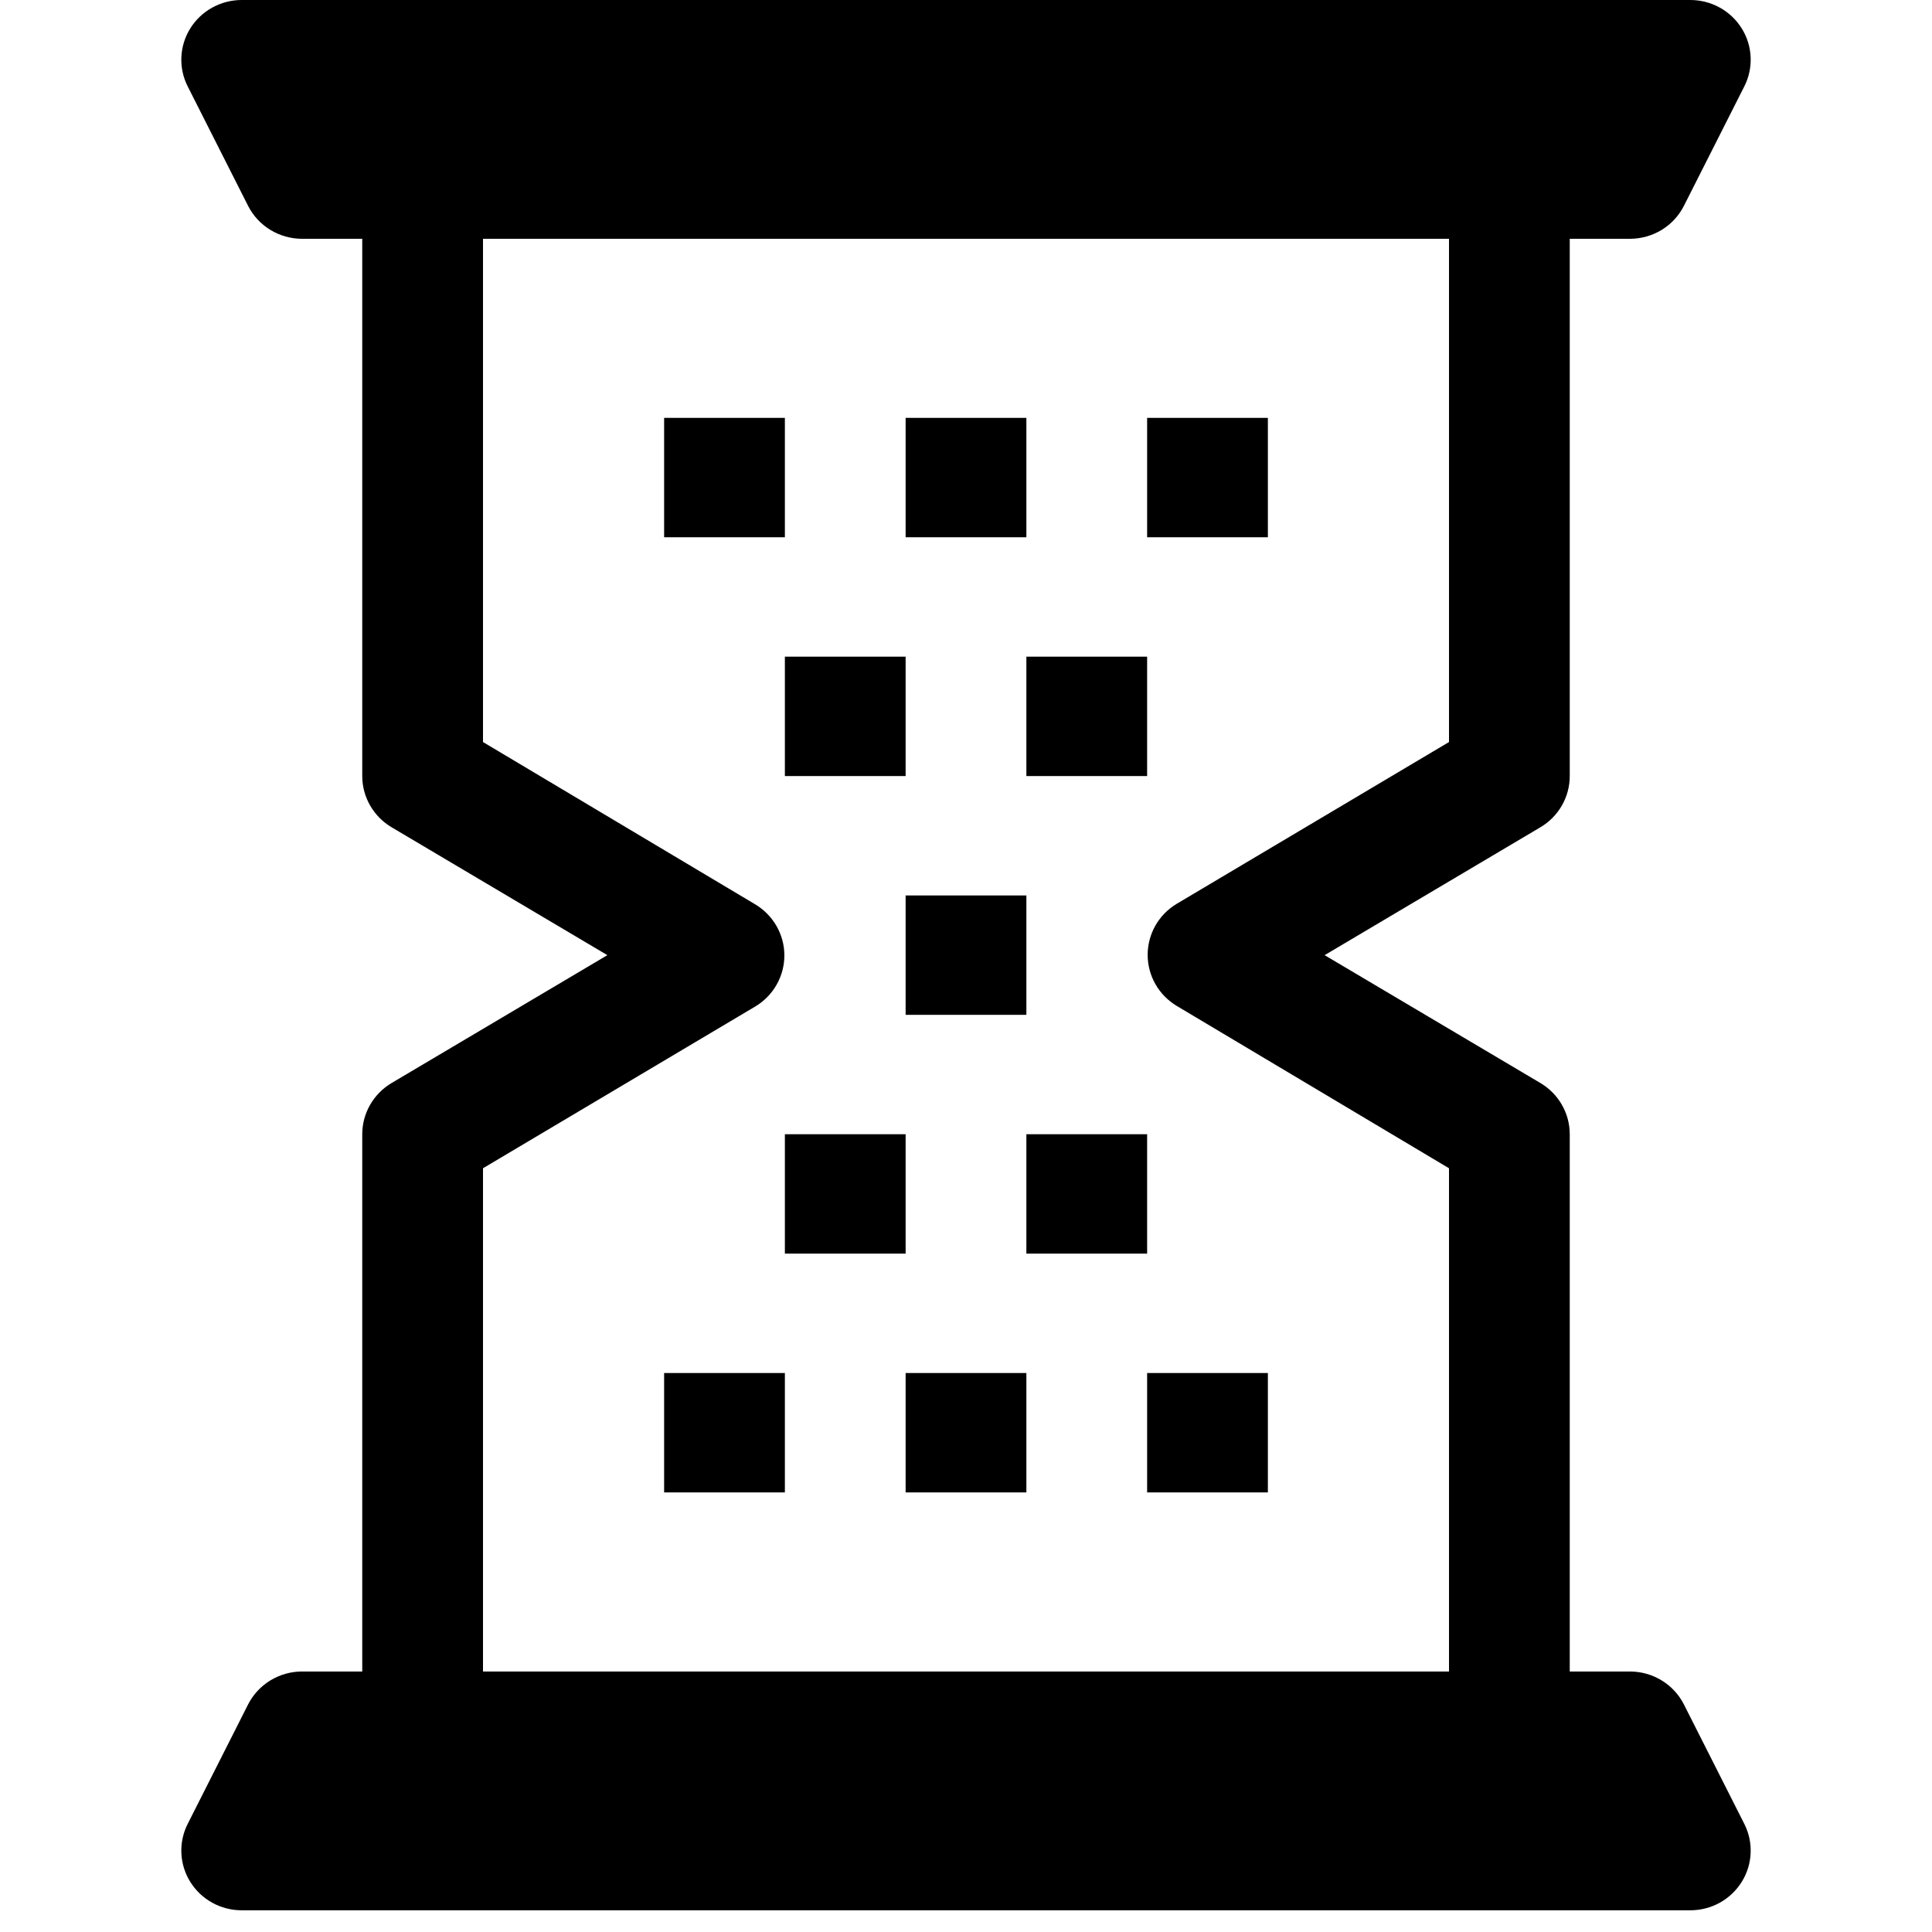
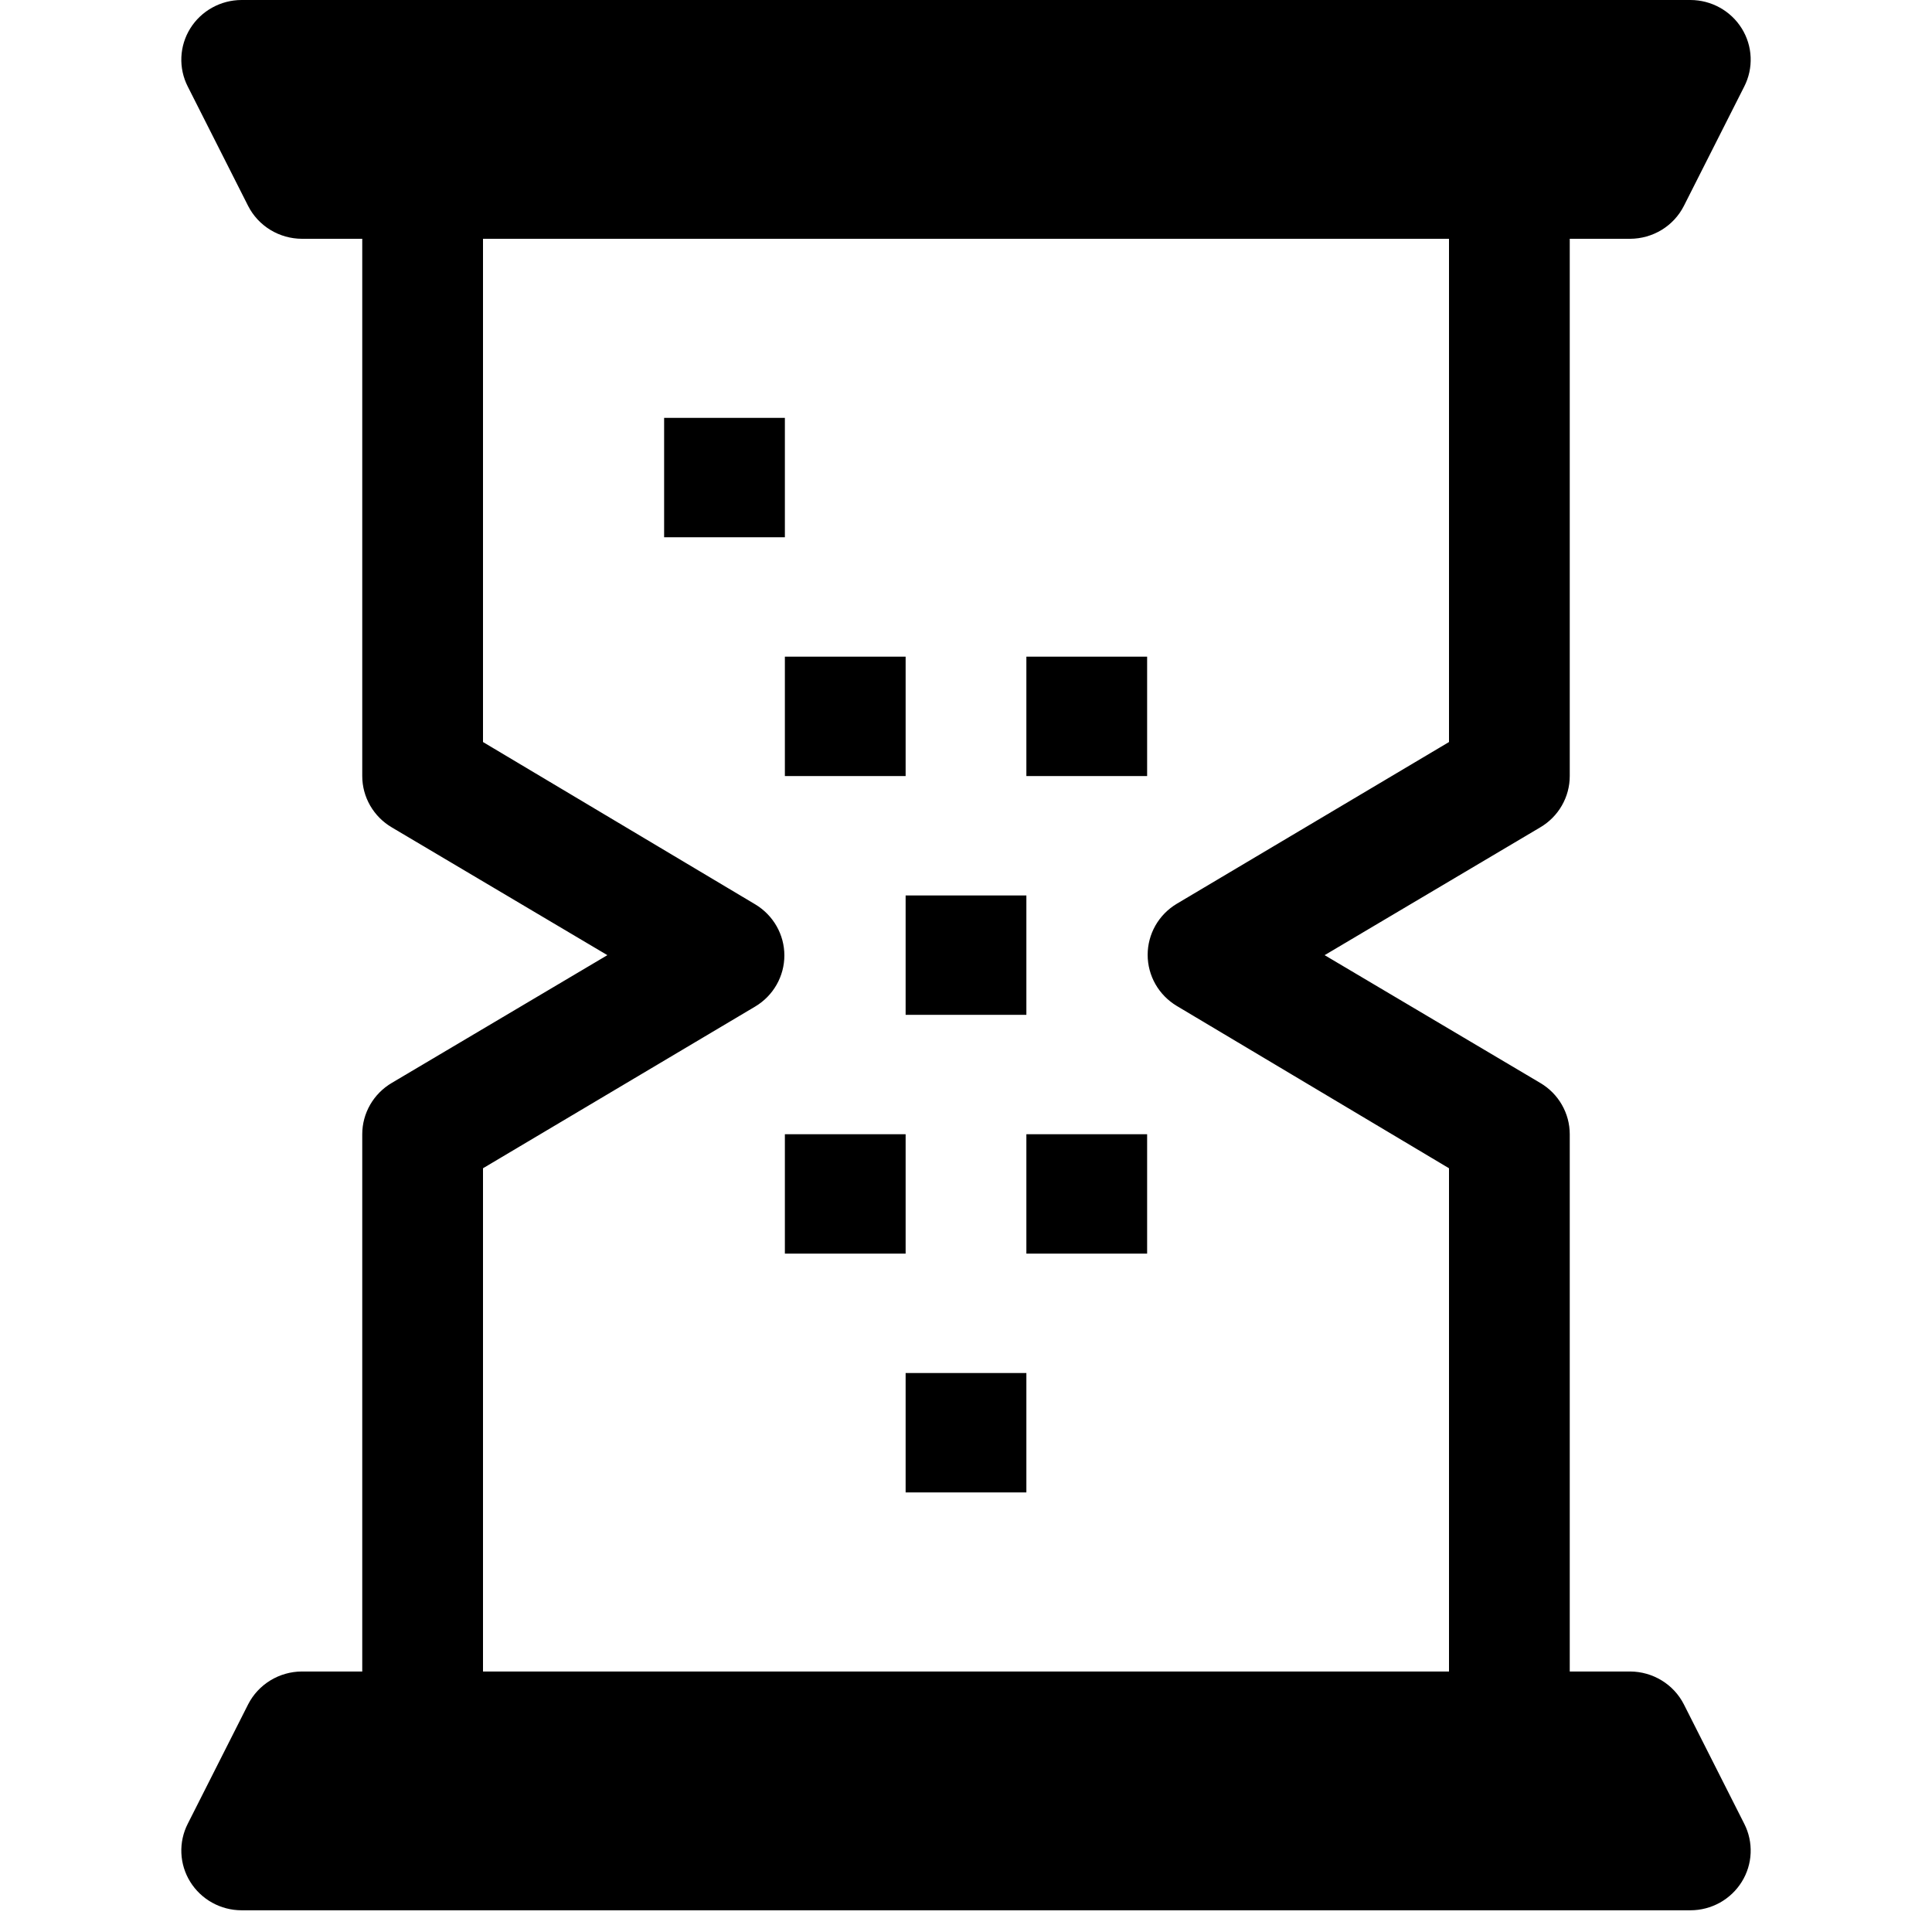
<svg xmlns="http://www.w3.org/2000/svg" width="80" height="80" viewBox="0 0 80 80" fill="none">
  <g clip-path="url(#clip0_23_84)">
    <path d="M69.725 70.573C69.517 70.165 69.2 69.823 68.807 69.583C68.414 69.343 67.962 69.215 67.5 69.213H65V46.966C65 46.537 64.887 46.116 64.672 45.743C64.458 45.37 64.148 45.059 63.775 44.84L54.85 39.551L63.775 34.261C64.148 34.042 64.458 33.731 64.672 33.358C64.887 32.985 65 32.564 65 32.135V9.888H67.5C67.962 9.886 68.414 9.758 68.807 9.519C69.2 9.279 69.517 8.936 69.725 8.528L72.225 3.584C72.417 3.208 72.508 2.789 72.49 2.368C72.473 1.947 72.346 1.538 72.123 1.179C71.9 0.82 71.588 0.523 71.217 0.317C70.845 0.11 70.426 0.001 70 0L10 0C9.574 0.001 9.155 0.11 8.784 0.317C8.412 0.523 8.1 0.82 7.877 1.179C7.654 1.538 7.528 1.947 7.51 2.368C7.492 2.789 7.583 3.208 7.775 3.584L10.275 8.528C10.483 8.936 10.801 9.279 11.194 9.519C11.586 9.758 12.039 9.886 12.5 9.888H15V32.135C15 32.564 15.113 32.985 15.328 33.358C15.543 33.731 15.852 34.042 16.225 34.261L25.15 39.551L16.225 44.84C15.852 45.059 15.543 45.37 15.328 45.743C15.113 46.116 15 46.537 15 46.966V69.213H12.5C12.039 69.215 11.586 69.343 11.194 69.583C10.801 69.823 10.483 70.165 10.275 70.573L7.775 75.517C7.583 75.893 7.492 76.312 7.51 76.733C7.528 77.154 7.654 77.563 7.877 77.922C8.1 78.281 8.412 78.578 8.784 78.785C9.155 78.991 9.574 79.1 10 79.101H70C70.426 79.1 70.845 78.991 71.217 78.785C71.588 78.578 71.9 78.281 72.123 77.922C72.346 77.563 72.473 77.154 72.49 76.733C72.508 76.312 72.417 75.893 72.225 75.517L69.725 70.573ZM60 69.213H20V48.375L31.275 41.676C31.643 41.456 31.946 41.146 32.157 40.776C32.368 40.405 32.479 39.988 32.479 39.563C32.479 39.138 32.368 38.72 32.157 38.35C31.946 37.98 31.643 37.67 31.275 37.449L20 30.726V9.888H60V30.726L48.725 37.425C48.358 37.645 48.054 37.955 47.843 38.325C47.633 38.696 47.522 39.113 47.522 39.538C47.522 39.963 47.633 40.381 47.843 40.751C48.054 41.121 48.358 41.431 48.725 41.652L60 48.375V69.213Z" fill="black" />
    <path d="M32.5 17.303H27.5V22.247H32.5V17.303Z" fill="black" />
-     <path d="M42.5 17.303H37.5V22.247H42.5V17.303Z" fill="black" />
-     <path d="M52.5 17.303H47.5V22.247H52.5V17.303Z" fill="black" />
    <path d="M47.5 27.191H42.5V32.135H47.5V27.191Z" fill="black" />
    <path d="M37.5 27.191H32.5V32.135H37.5V27.191Z" fill="black" />
    <path d="M42.5 37.079H37.5V42.022H42.5V37.079Z" fill="black" />
-     <path d="M52.5 56.854H47.5V61.798H52.5V56.854Z" fill="black" />
    <path d="M42.5 56.854H37.5V61.798H42.5V56.854Z" fill="black" />
-     <path d="M32.5 56.854H27.5V61.798H32.5V56.854Z" fill="black" />
    <path d="M37.5 46.966H32.5V51.91H37.5V46.966Z" fill="black" />
    <path d="M47.5 46.966H42.5V51.91H47.5V46.966Z" fill="black" />
  </g>
  <defs>
    <clipPath id="clip0_23_84">
      <rect width="80" height="79.101" fill="white" />
    </clipPath>
  </defs>
</svg>